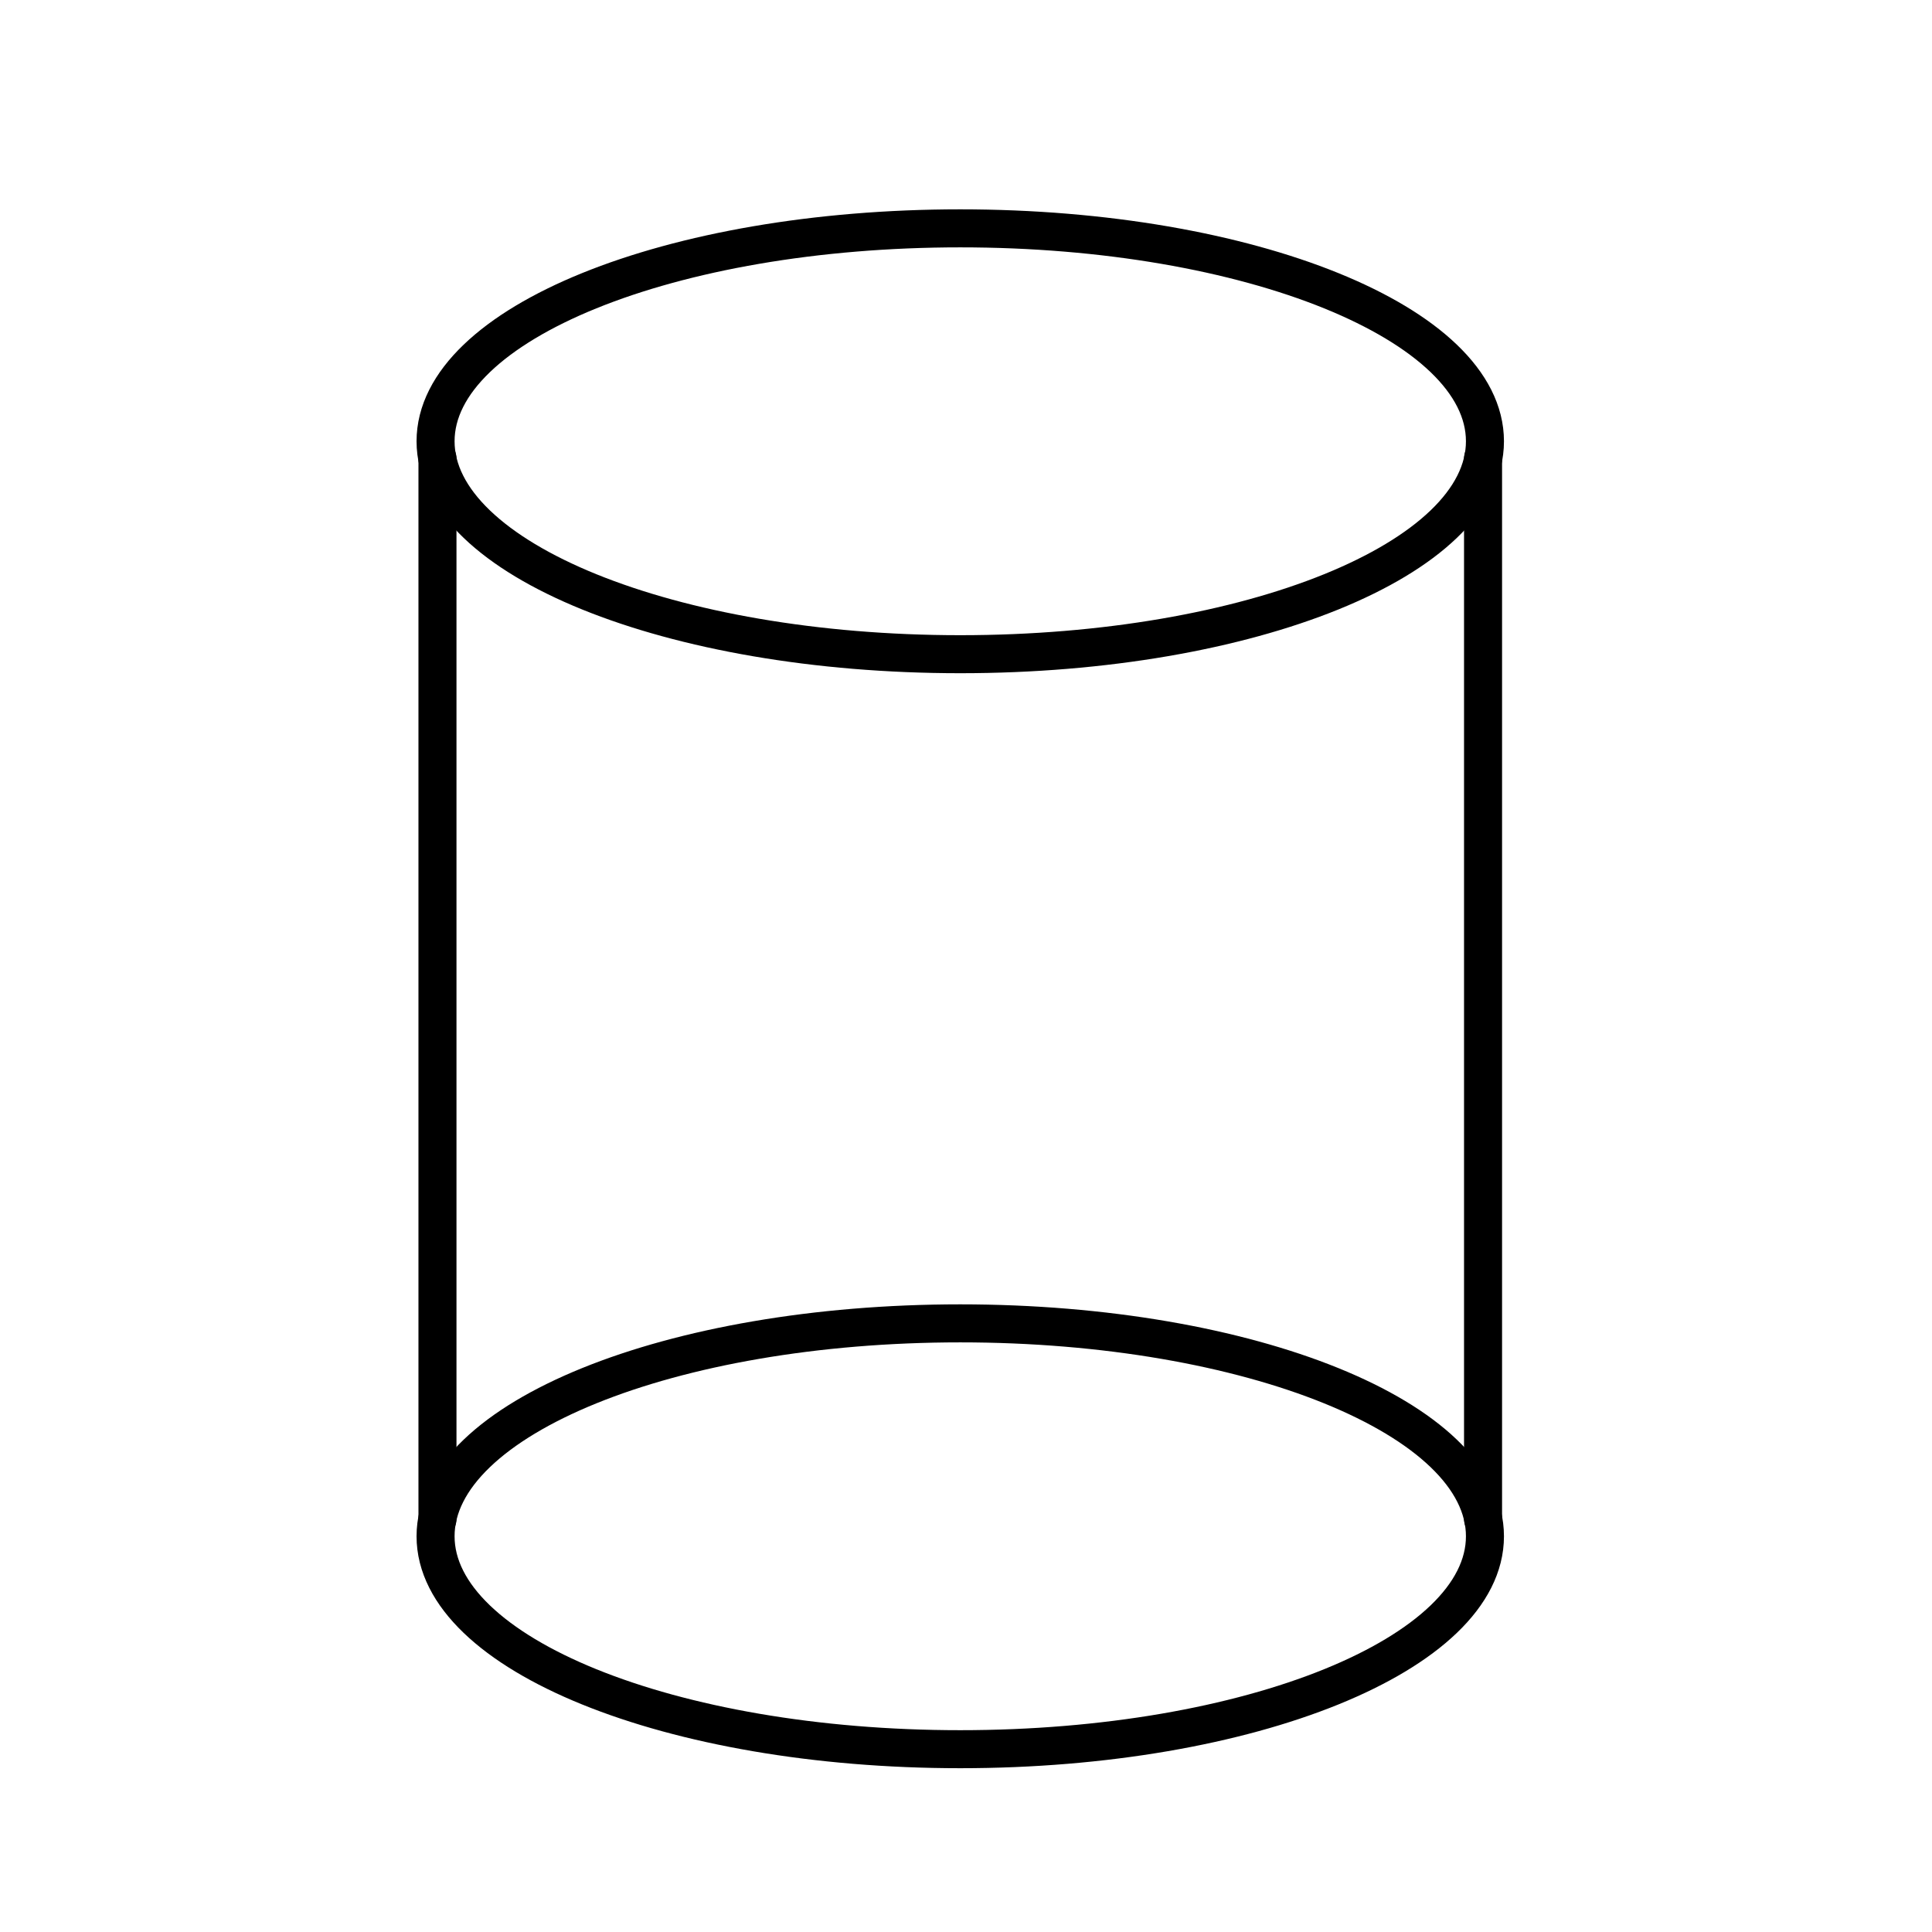
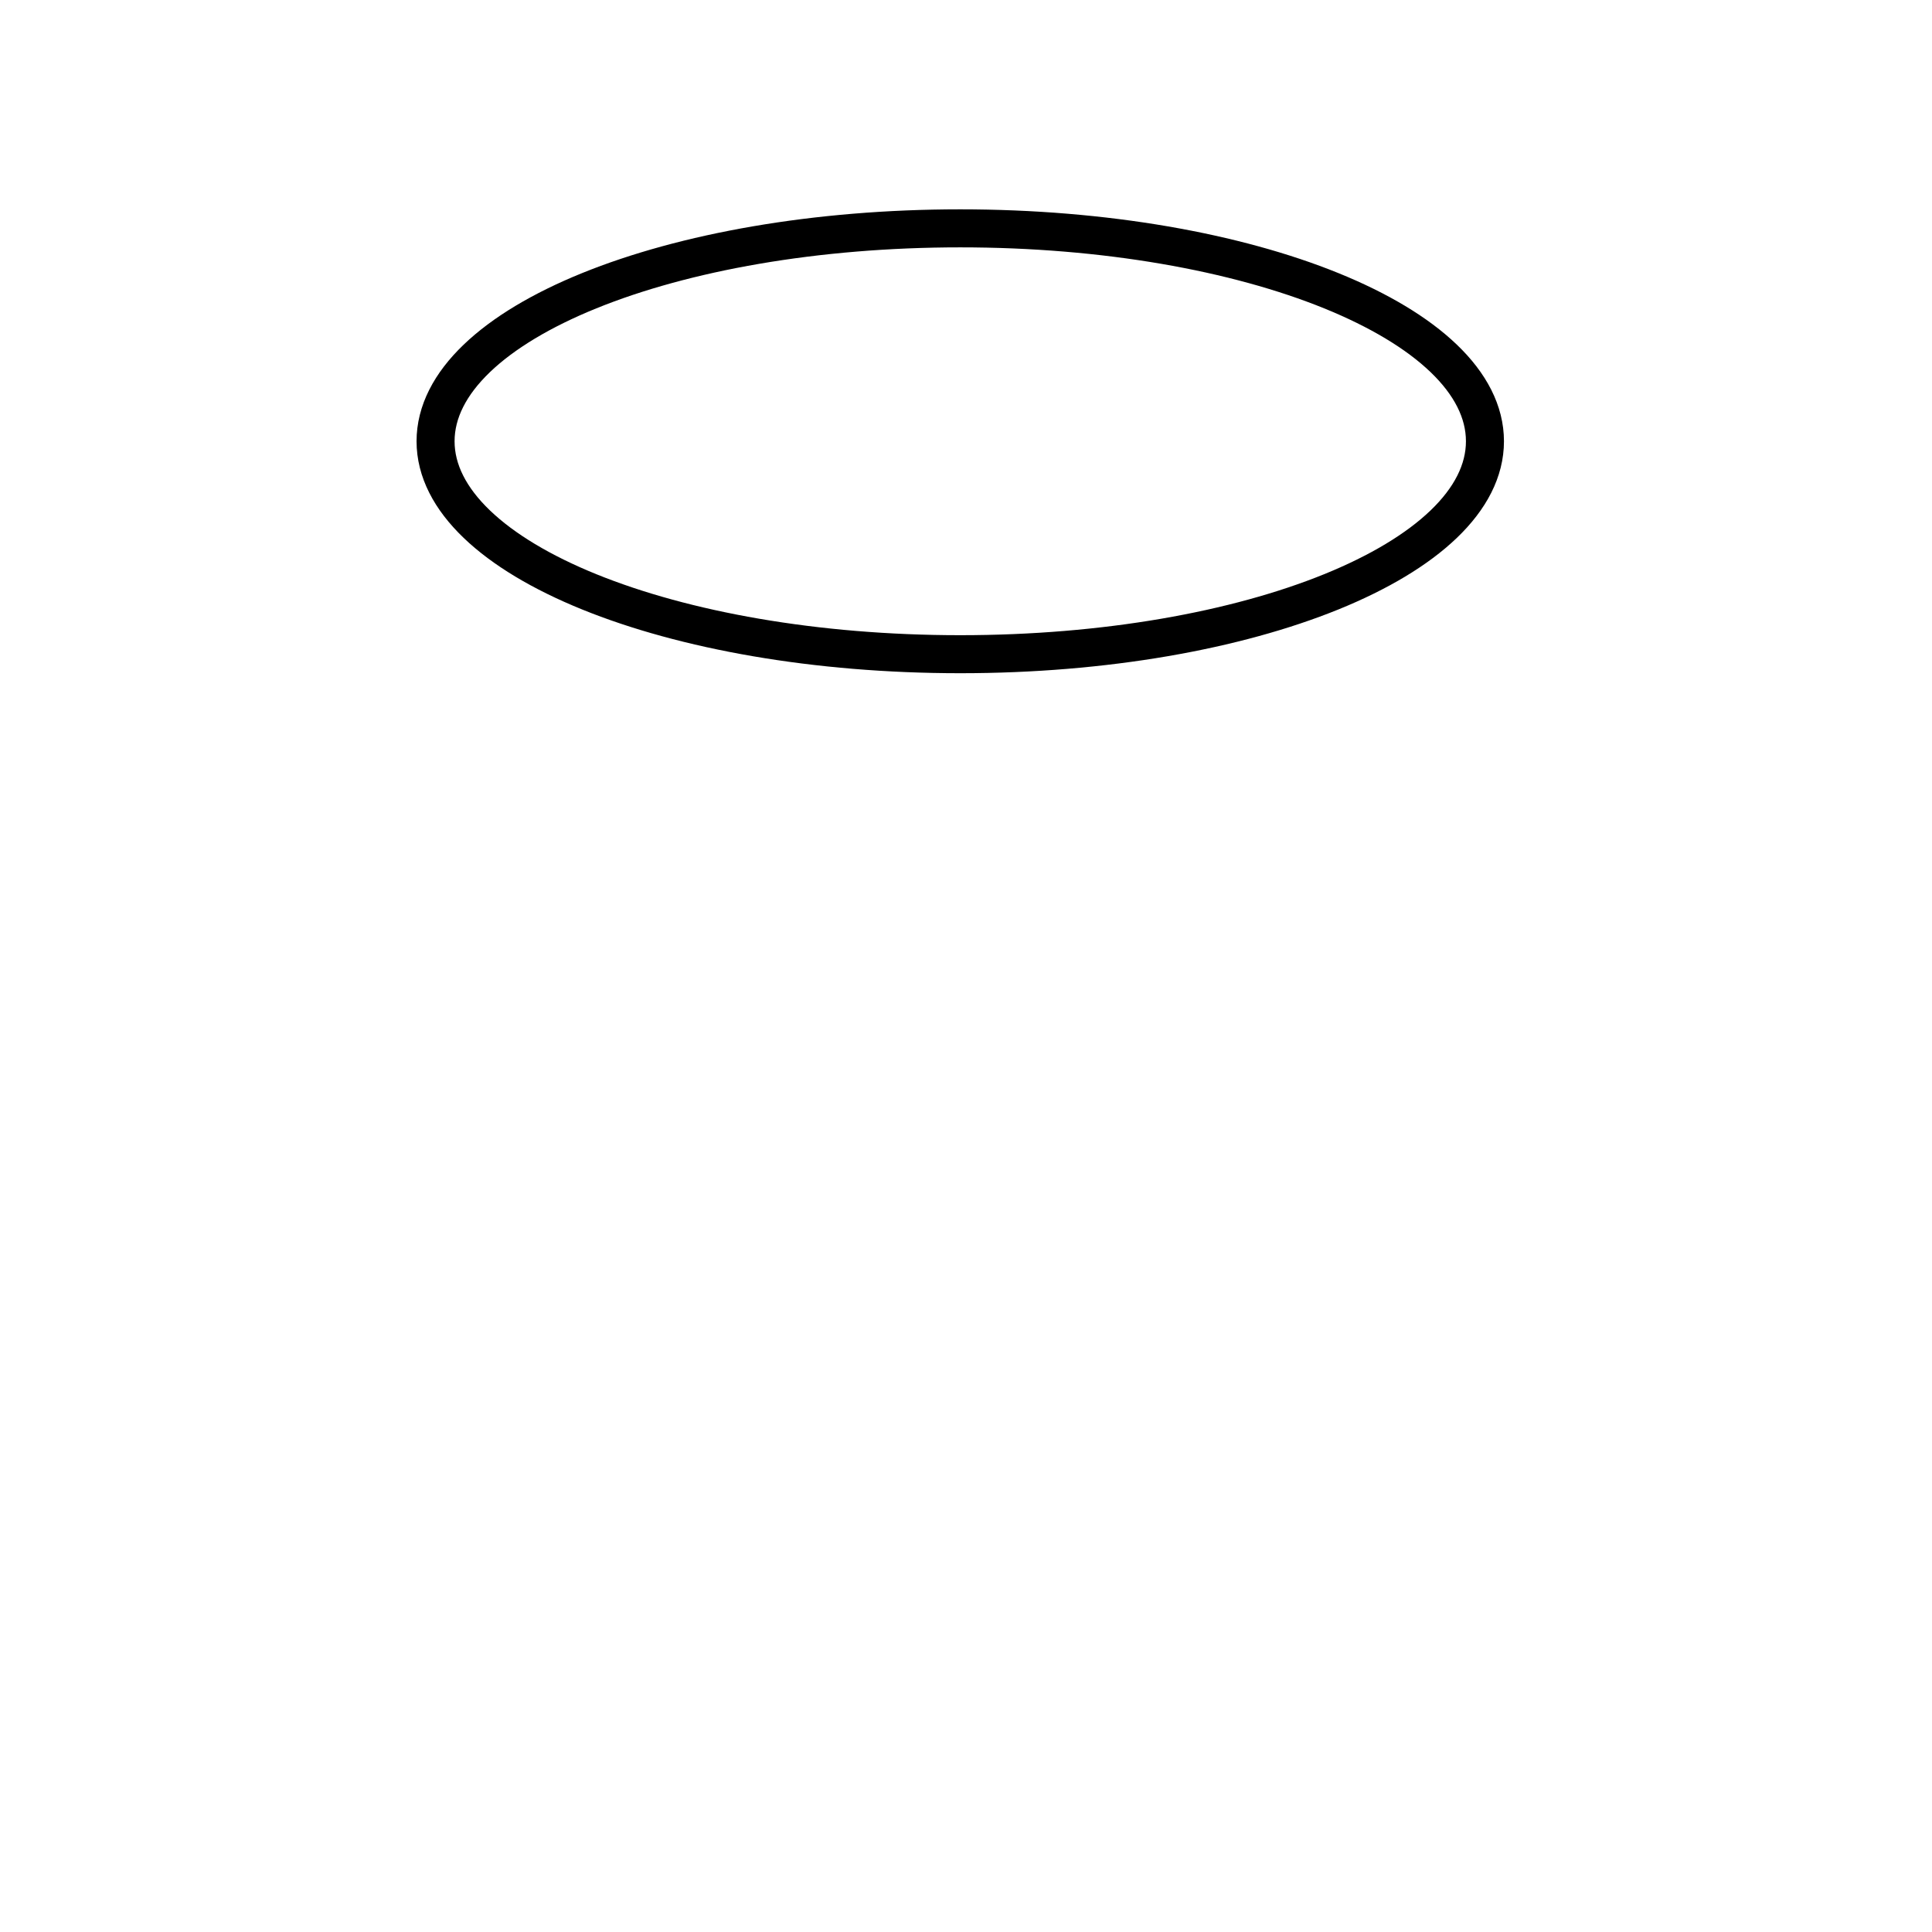
<svg xmlns="http://www.w3.org/2000/svg" width="800px" height="800px" version="1.1" viewBox="144 144 512 512">
  <defs>
    <clipPath id="b">
      <path d="m148.09 148.09h503.81v311.91h-503.81z" />
    </clipPath>
    <clipPath id="a">
-       <path d="m148.09 352h503.81v299.9h-503.81z" />
-     </clipPath>
+       </clipPath>
  </defs>
  <g clip-path="url(#b)">
    <path transform="matrix(5.038 0 0 5.038 148.09 148.09)" d="m77.3 22.4c0 6.186-12.357 11.201-27.6 11.201-15.243 0-27.6-5.015-27.6-11.201 0-6.185 12.357-11.2 27.6-11.2 15.242 0 27.6 5.015 27.6 11.2" fill="none" stroke="#000000" stroke-miterlimit="10" stroke-width="2" />
  </g>
  <g clip-path="url(#a)">
-     <path transform="matrix(5.038 0 0 5.038 148.09 148.09)" d="m77.3 80c0 6.186-12.357 11.2-27.6 11.2-15.243 0-27.6-5.014-27.6-11.2 0-6.186 12.357-11.2 27.6-11.2 15.242 0 27.6 5.014 27.6 11.2" fill="none" stroke="#000000" stroke-miterlimit="10" stroke-width="2" />
-   </g>
-   <path transform="matrix(5.038 0 0 5.038 148.09 148.09)" d="m22.2 23.3v55.8" fill="none" stroke="#000000" stroke-linecap="round" stroke-miterlimit="10" stroke-width="2" />
-   <path transform="matrix(5.038 0 0 5.038 148.09 148.09)" d="m77.2 23.3v55.8" fill="none" stroke="#000000" stroke-linecap="round" stroke-miterlimit="10" stroke-width="2" />
+     </g>
</svg>